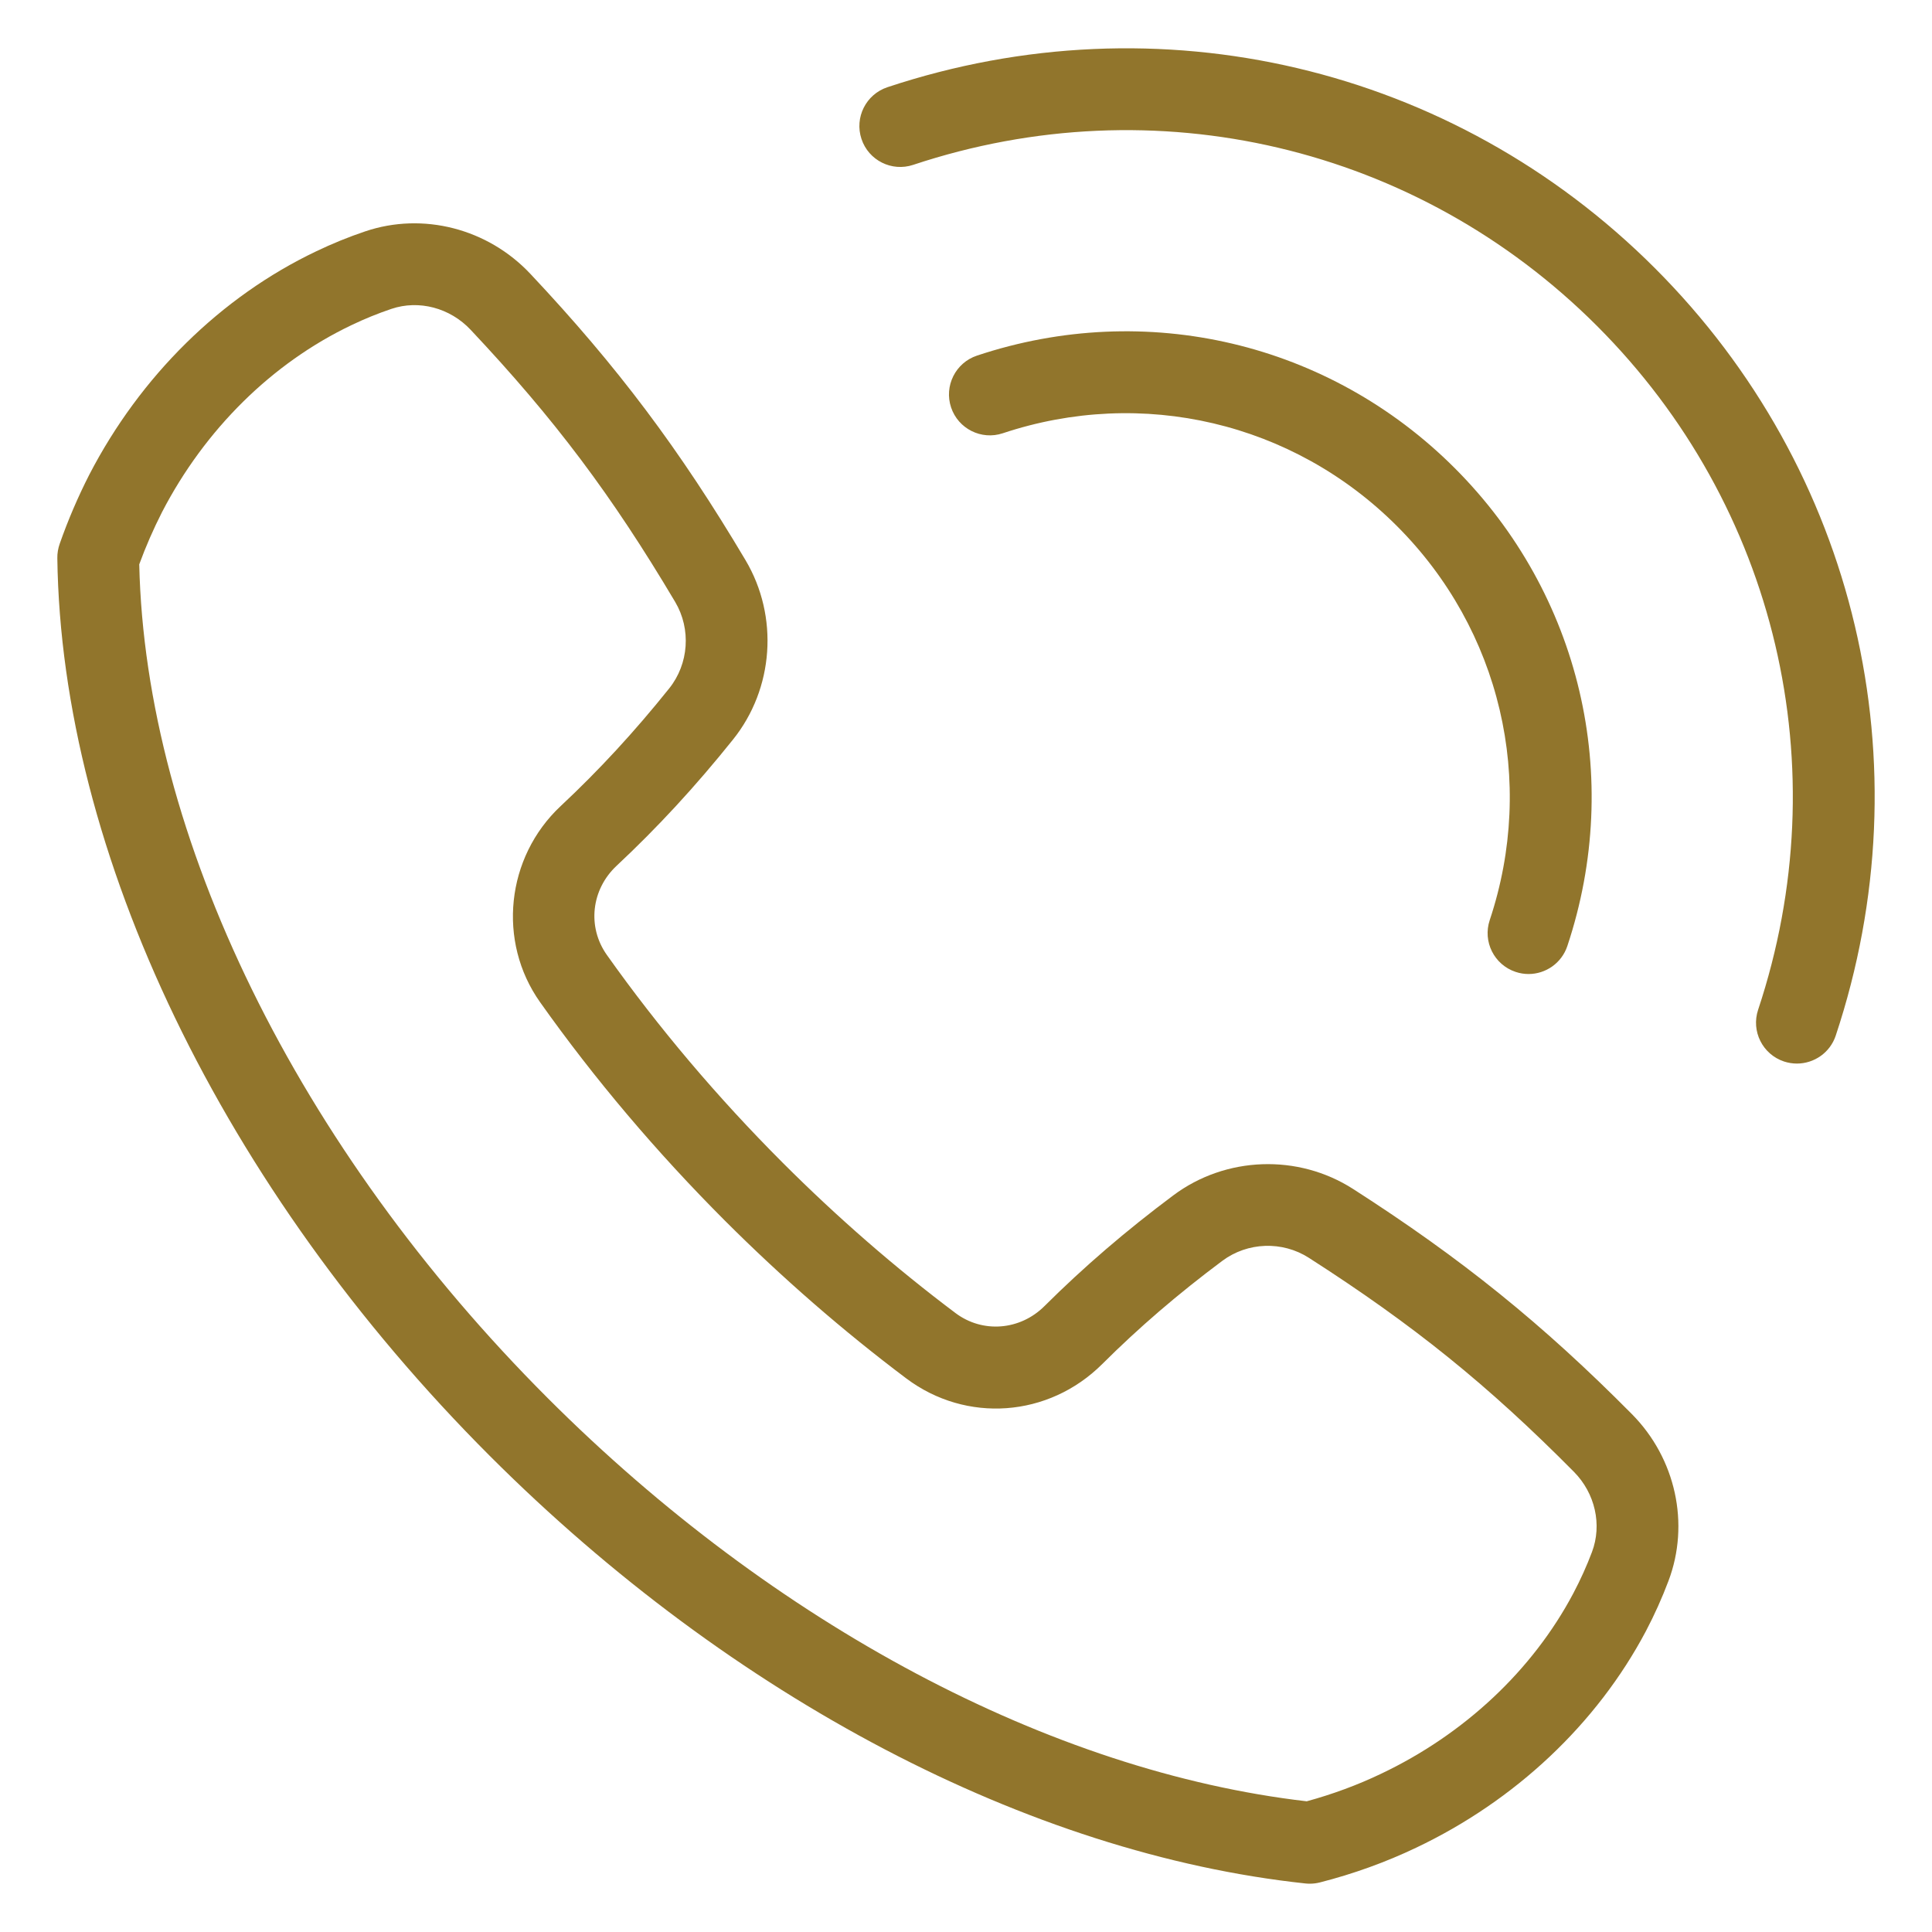
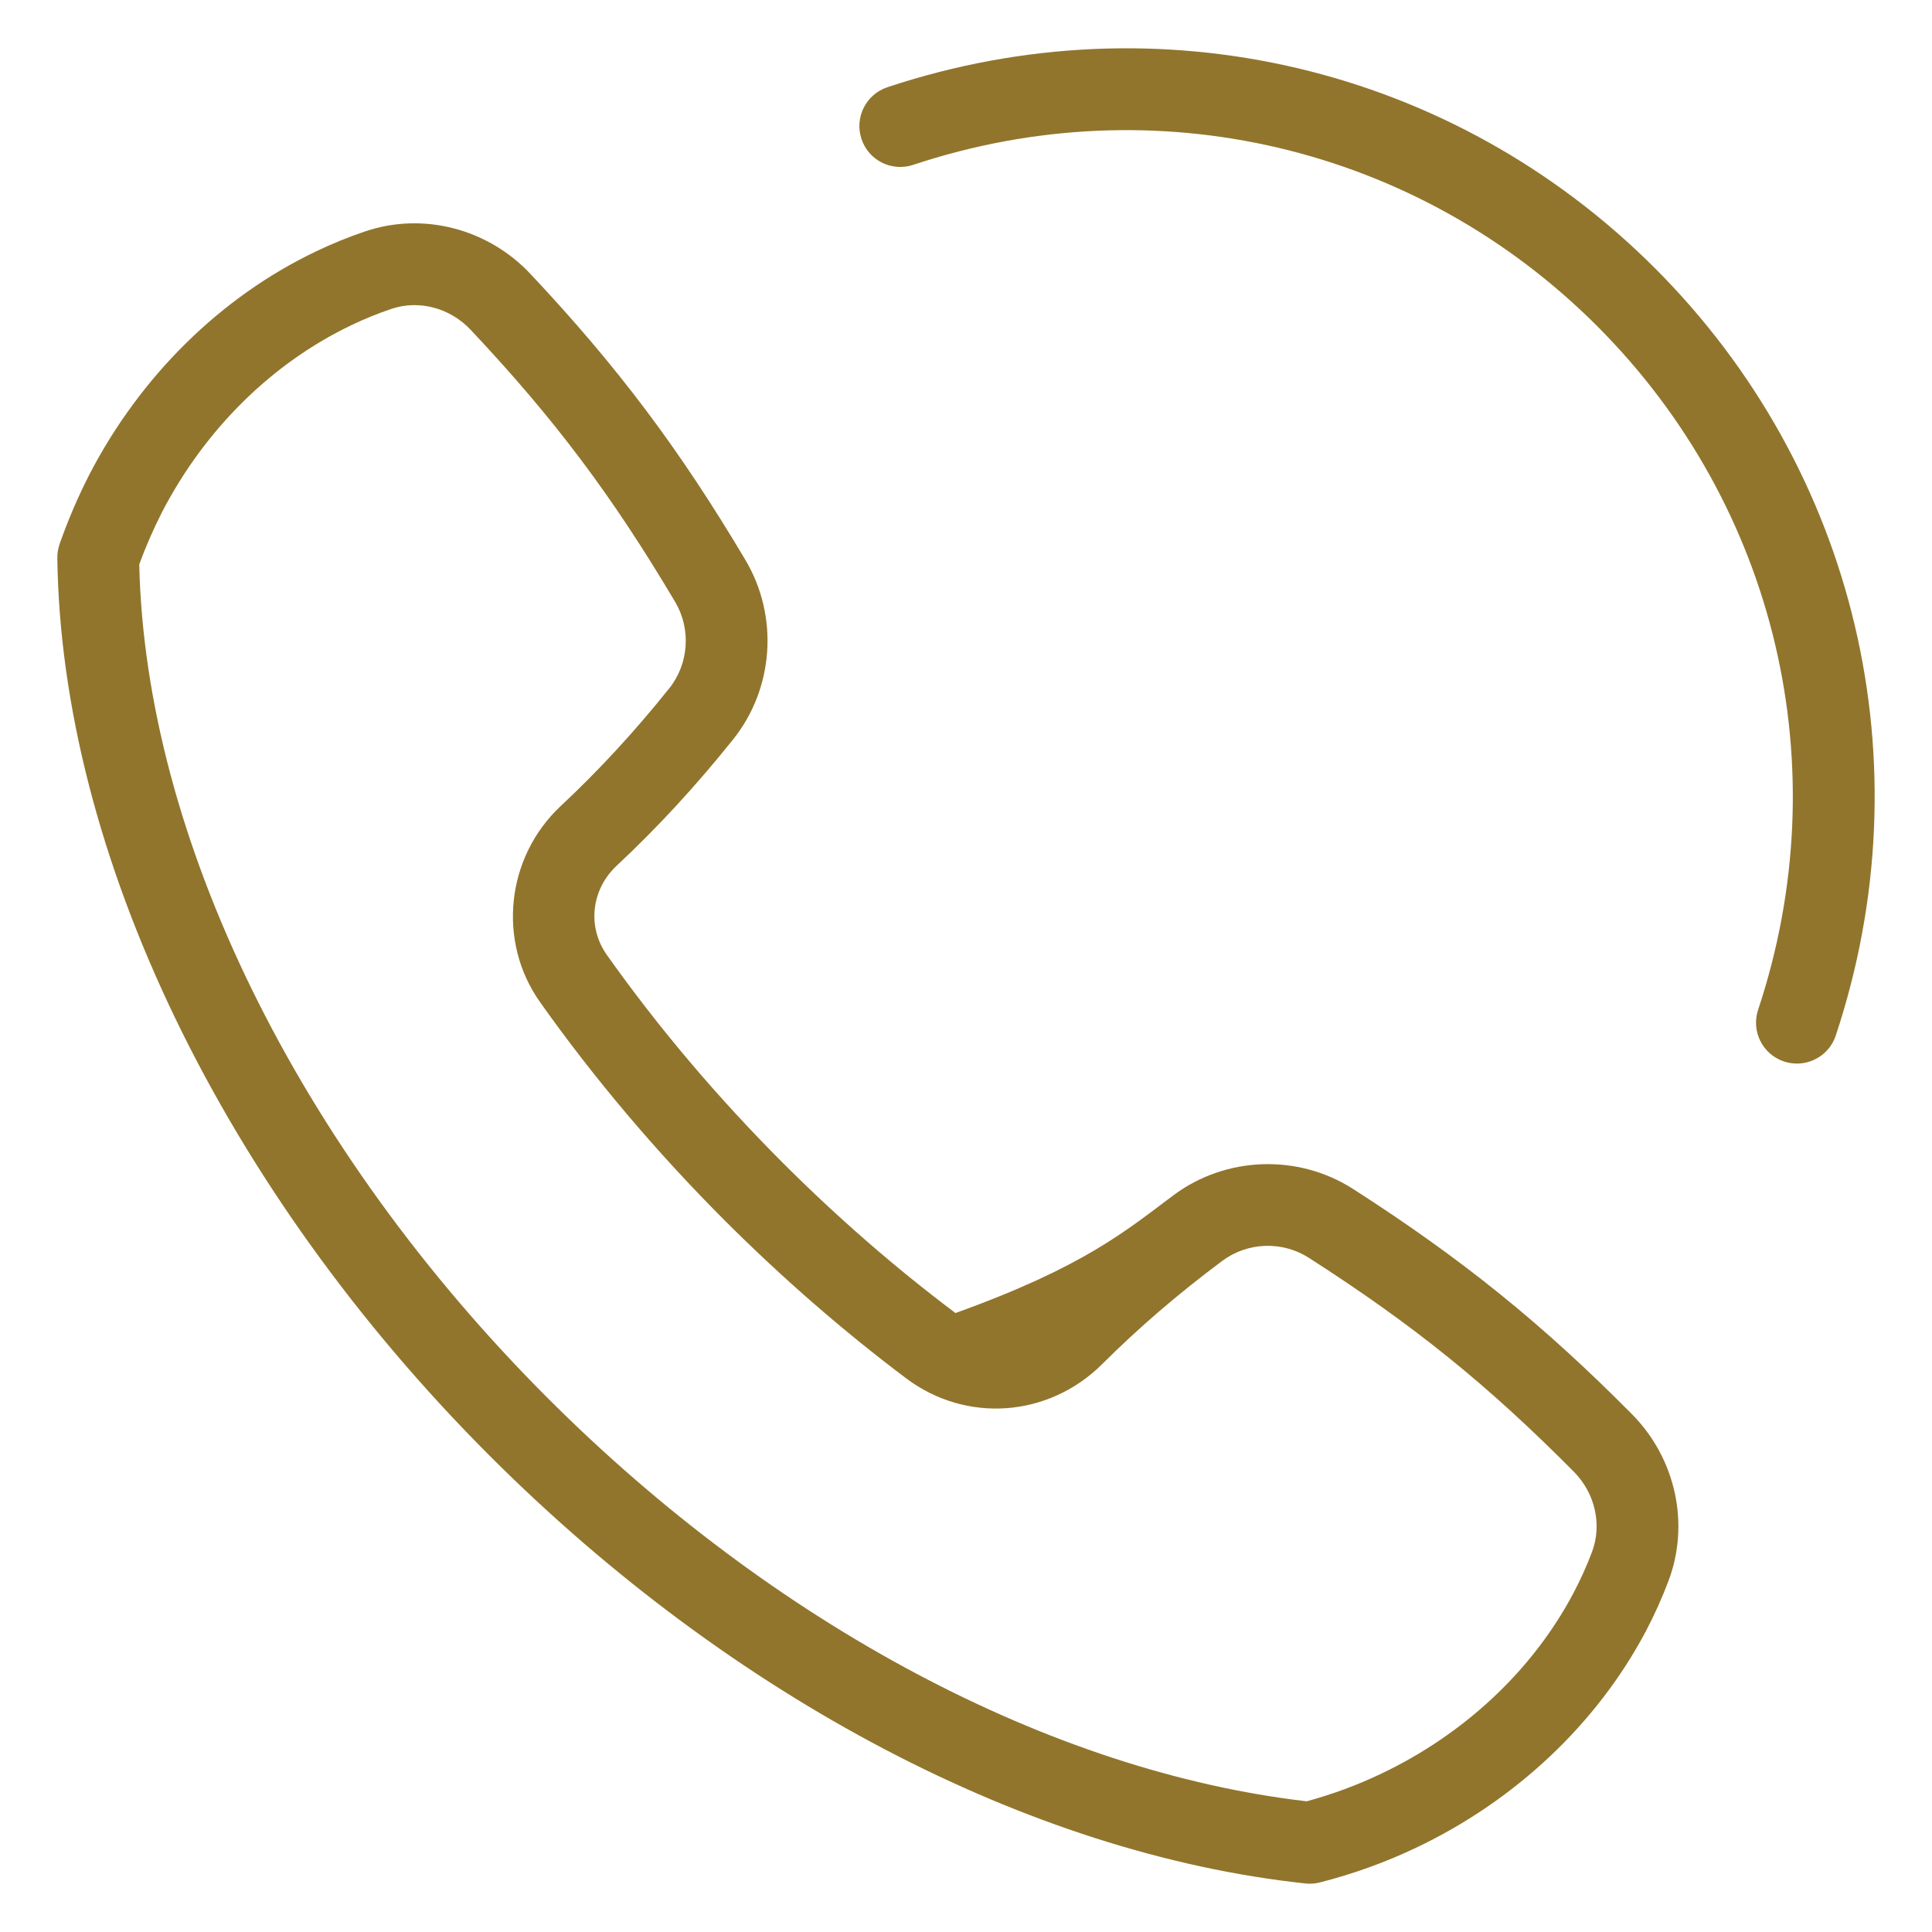
<svg xmlns="http://www.w3.org/2000/svg" width="40" height="40" viewBox="0 0 40 40" fill="none">
-   <path d="M27.117 39C27.087 39 27.056 38.998 27.026 38.995C21.308 38.381 15.154 35.155 10.142 30.144C4.616 24.617 1.268 17.669 1.187 11.556C1.185 11.455 1.203 11.352 1.237 11.256C1.406 10.773 1.612 10.292 1.849 9.827C2.907 7.784 4.574 6.143 6.545 5.204C6.874 5.046 7.217 4.906 7.562 4.79C8.758 4.386 10.098 4.732 10.979 5.668C12.781 7.584 14.073 9.303 15.436 11.599C16.127 12.764 16.023 14.257 15.175 15.313C14.403 16.277 13.615 17.131 12.766 17.925C12.24 18.417 12.155 19.192 12.563 19.769C13.63 21.275 14.857 22.724 16.209 24.077C17.338 25.206 18.54 26.252 19.782 27.185C20.343 27.607 21.118 27.546 21.624 27.042C22.441 26.229 23.314 25.479 24.293 24.748C25.378 23.938 26.874 23.885 28.014 24.616C30.263 26.059 31.936 27.41 33.788 29.279C34.694 30.194 34.991 31.549 34.544 32.731C34.412 33.082 34.254 33.434 34.075 33.774C33.059 35.692 31.37 37.282 29.317 38.256C28.69 38.555 28.02 38.797 27.326 38.974C27.258 38.991 27.188 39 27.117 39ZM2.883 11.684C3.008 17.322 6.161 23.767 11.34 28.946C16.037 33.643 21.756 36.679 27.054 37.294C27.588 37.148 28.104 36.958 28.589 36.726C30.317 35.907 31.732 34.579 32.576 32.984C32.722 32.707 32.852 32.42 32.96 32.133C33.173 31.568 33.026 30.916 32.585 30.471C30.803 28.673 29.265 27.431 27.099 26.042C26.549 25.689 25.829 25.714 25.306 26.105C24.392 26.787 23.578 27.486 22.82 28.242C21.71 29.347 20.005 29.471 18.764 28.539C17.459 27.558 16.197 26.46 15.011 25.275C13.592 23.855 12.303 22.332 11.181 20.748C10.292 19.493 10.476 17.748 11.609 16.688C12.398 15.95 13.133 15.154 13.854 14.254C14.262 13.745 14.312 13.025 13.979 12.463C12.667 10.252 11.48 8.673 9.745 6.829C9.317 6.373 8.673 6.203 8.104 6.395C7.825 6.489 7.546 6.602 7.276 6.732C5.634 7.515 4.243 8.888 3.355 10.602C3.176 10.953 3.017 11.318 2.883 11.684Z" fill="#91752C" />
+   <path d="M27.117 39C27.087 39 27.056 38.998 27.026 38.995C21.308 38.381 15.154 35.155 10.142 30.144C4.616 24.617 1.268 17.669 1.187 11.556C1.185 11.455 1.203 11.352 1.237 11.256C1.406 10.773 1.612 10.292 1.849 9.827C2.907 7.784 4.574 6.143 6.545 5.204C6.874 5.046 7.217 4.906 7.562 4.79C8.758 4.386 10.098 4.732 10.979 5.668C12.781 7.584 14.073 9.303 15.436 11.599C16.127 12.764 16.023 14.257 15.175 15.313C14.403 16.277 13.615 17.131 12.766 17.925C12.24 18.417 12.155 19.192 12.563 19.769C13.63 21.275 14.857 22.724 16.209 24.077C17.338 25.206 18.54 26.252 19.782 27.185C22.441 26.229 23.314 25.479 24.293 24.748C25.378 23.938 26.874 23.885 28.014 24.616C30.263 26.059 31.936 27.41 33.788 29.279C34.694 30.194 34.991 31.549 34.544 32.731C34.412 33.082 34.254 33.434 34.075 33.774C33.059 35.692 31.37 37.282 29.317 38.256C28.69 38.555 28.02 38.797 27.326 38.974C27.258 38.991 27.188 39 27.117 39ZM2.883 11.684C3.008 17.322 6.161 23.767 11.34 28.946C16.037 33.643 21.756 36.679 27.054 37.294C27.588 37.148 28.104 36.958 28.589 36.726C30.317 35.907 31.732 34.579 32.576 32.984C32.722 32.707 32.852 32.42 32.96 32.133C33.173 31.568 33.026 30.916 32.585 30.471C30.803 28.673 29.265 27.431 27.099 26.042C26.549 25.689 25.829 25.714 25.306 26.105C24.392 26.787 23.578 27.486 22.82 28.242C21.71 29.347 20.005 29.471 18.764 28.539C17.459 27.558 16.197 26.46 15.011 25.275C13.592 23.855 12.303 22.332 11.181 20.748C10.292 19.493 10.476 17.748 11.609 16.688C12.398 15.95 13.133 15.154 13.854 14.254C14.262 13.745 14.312 13.025 13.979 12.463C12.667 10.252 11.48 8.673 9.745 6.829C9.317 6.373 8.673 6.203 8.104 6.395C7.825 6.489 7.546 6.602 7.276 6.732C5.634 7.515 4.243 8.888 3.355 10.602C3.176 10.953 3.017 11.318 2.883 11.684Z" fill="#91752C" />
  <path d="M37.203 22.02C37.115 22.02 37.025 22.006 36.936 21.977C36.492 21.829 36.252 21.35 36.4 20.906C38.066 15.896 36.787 10.472 33.064 6.748C29.341 3.025 23.916 1.747 18.907 3.413C18.463 3.561 17.983 3.321 17.836 2.877C17.688 2.433 17.929 1.954 18.372 1.806C23.994 -0.063 30.083 1.372 34.262 5.551C38.441 9.73 39.876 15.819 38.007 21.441C37.889 21.796 37.558 22.02 37.203 22.02Z" fill="#91752C" />
-   <path d="M31.647 20.166C31.558 20.166 31.468 20.152 31.379 20.122C30.935 19.974 30.695 19.495 30.843 19.051C31.805 16.165 31.069 13.038 28.922 10.891C26.775 8.744 23.649 8.008 20.762 8.97C20.319 9.118 19.839 8.878 19.691 8.435C19.543 7.991 19.783 7.511 20.226 7.363C23.725 6.196 27.517 7.089 30.12 9.693C32.723 12.297 33.616 16.088 32.45 19.587C32.331 19.942 32.001 20.166 31.647 20.166Z" fill="#91752C" />
</svg>